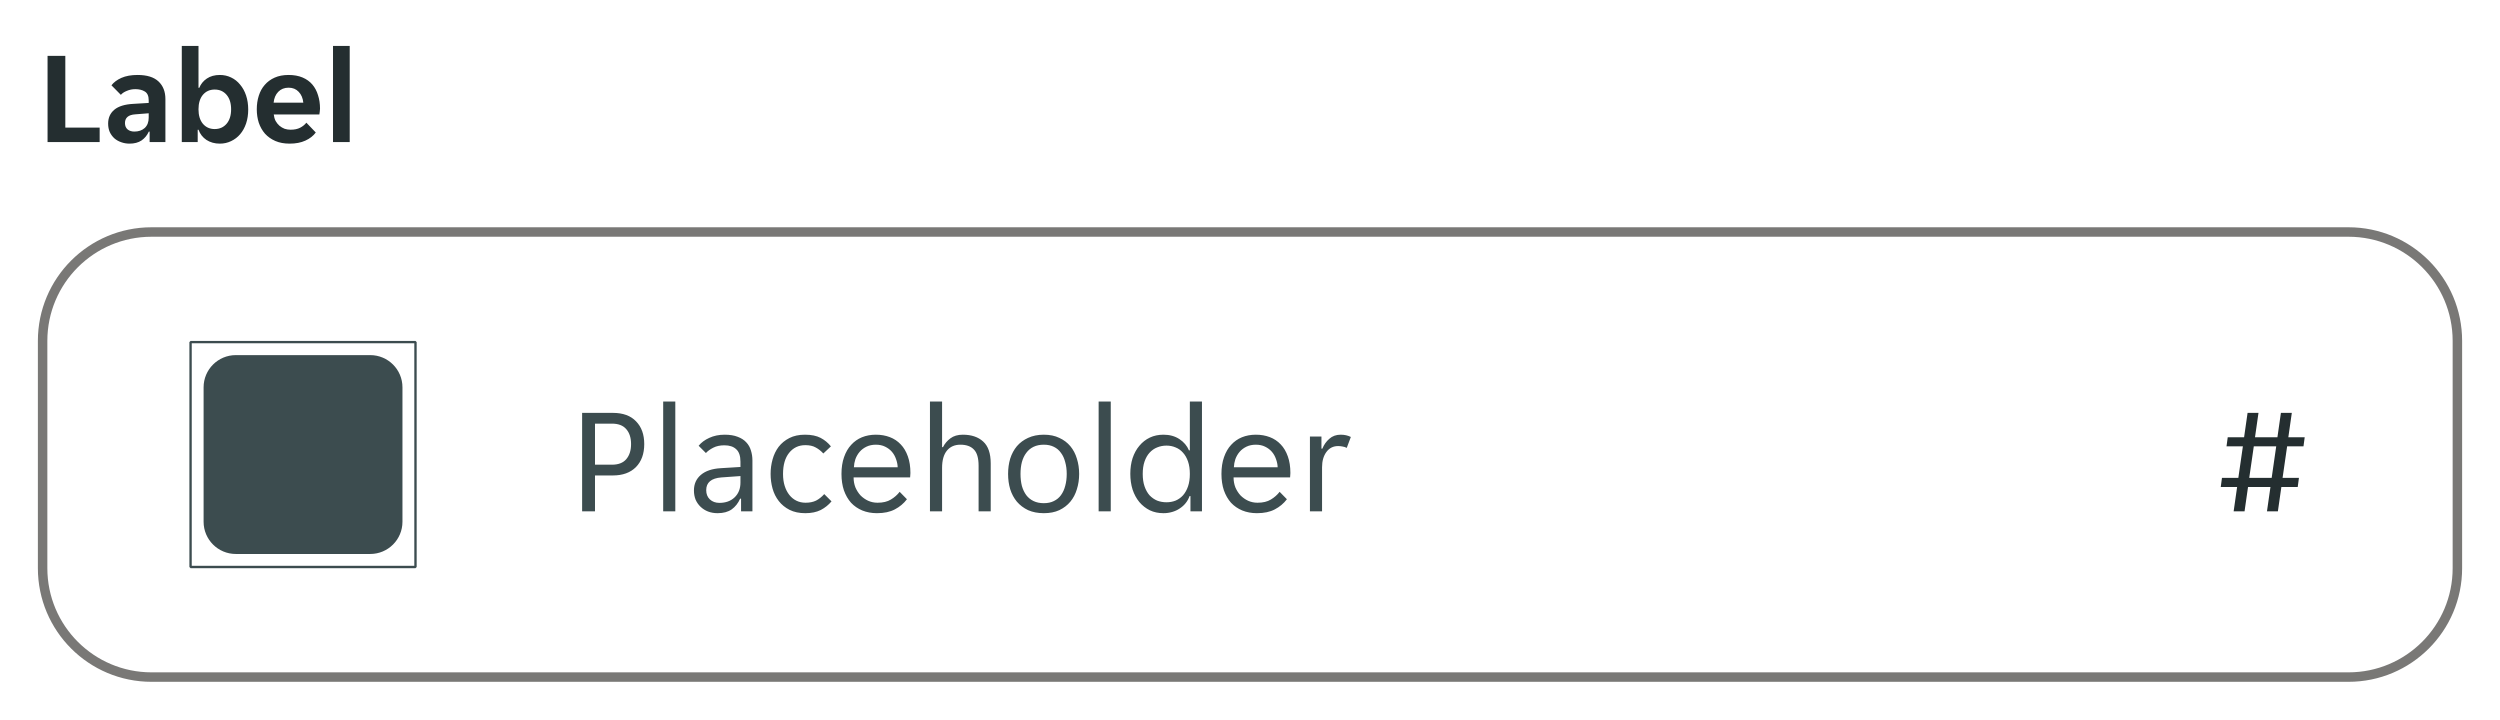
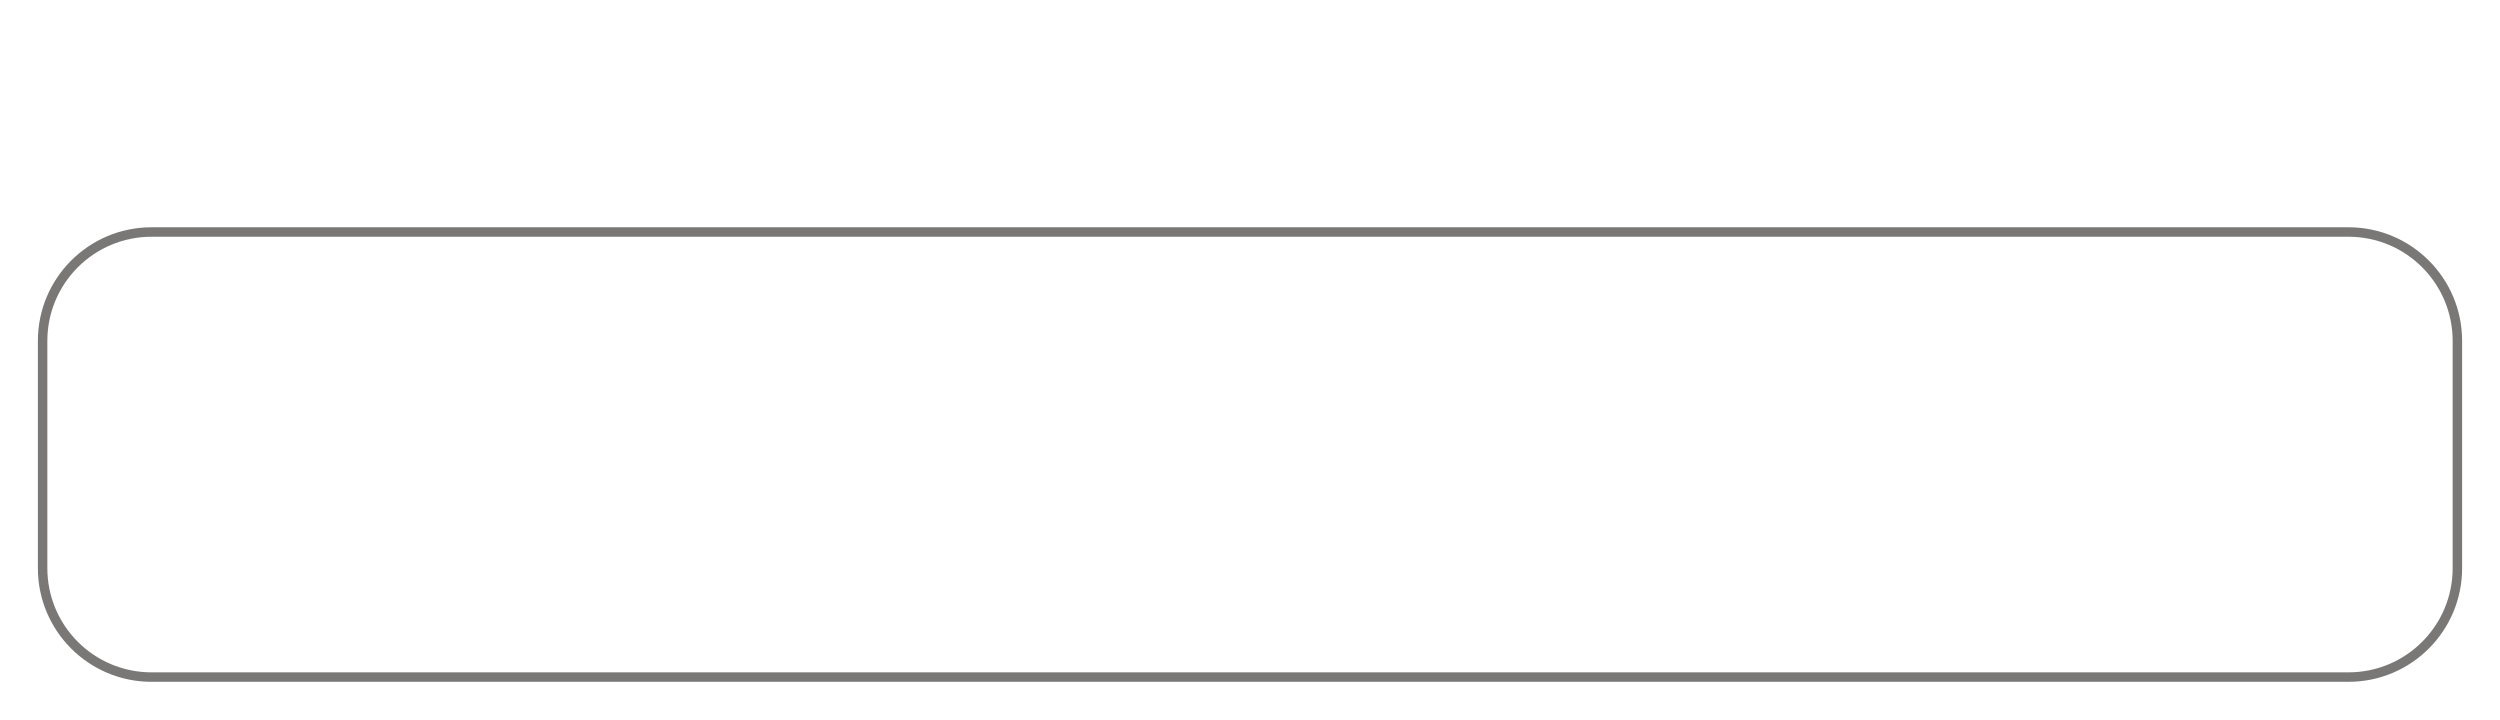
<svg xmlns="http://www.w3.org/2000/svg" width="264" height="76" viewBox="0 0 264 76" fill="none">
  <g clip-path="url(#clip0_3905_4683)">
-     <path d="M5.022 5.9H6.898V13.474H10.524V15H5.022V5.9ZM13.673 15.168C13.365 15.168 13.071 15.117 12.791 15.014C12.521 14.921 12.283 14.785 12.077 14.608C11.872 14.421 11.709 14.197 11.587 13.936C11.475 13.675 11.419 13.381 11.419 13.054C11.419 12.438 11.639 11.948 12.077 11.584C12.516 11.22 13.183 11.015 14.079 10.968L15.703 10.87V10.59C15.703 10.142 15.568 9.834 15.297 9.666C15.027 9.498 14.691 9.414 14.289 9.414C13.972 9.414 13.673 9.475 13.393 9.596C13.113 9.708 12.903 9.848 12.763 10.016L11.769 9.008C12.012 8.691 12.362 8.429 12.819 8.224C13.286 8.019 13.855 7.916 14.527 7.916C15.517 7.916 16.254 8.145 16.739 8.602C17.225 9.059 17.467 9.68 17.467 10.464V15H15.801V13.894H15.717C15.54 14.286 15.283 14.599 14.947 14.832C14.611 15.056 14.187 15.168 13.673 15.168ZM14.191 13.894C14.639 13.894 15.003 13.768 15.283 13.516C15.563 13.255 15.703 12.891 15.703 12.424V11.962L14.289 12.074C13.561 12.121 13.197 12.429 13.197 12.998C13.197 13.287 13.291 13.511 13.477 13.67C13.664 13.819 13.902 13.894 14.191 13.894ZM23.215 15.168C22.674 15.168 22.203 15.037 21.801 14.776C21.409 14.515 21.129 14.155 20.961 13.698H20.877V15H19.197V4.85H20.961V9.274H21.045C21.204 8.873 21.47 8.546 21.843 8.294C22.217 8.042 22.674 7.916 23.215 7.916C23.645 7.916 24.041 8.005 24.405 8.182C24.779 8.359 25.096 8.611 25.357 8.938C25.628 9.255 25.838 9.638 25.987 10.086C26.137 10.534 26.211 11.029 26.211 11.57C26.211 12.102 26.137 12.592 25.987 13.04C25.838 13.479 25.628 13.857 25.357 14.174C25.096 14.482 24.779 14.725 24.405 14.902C24.041 15.079 23.645 15.168 23.215 15.168ZM22.669 13.628C23.192 13.628 23.612 13.441 23.929 13.068C24.247 12.695 24.405 12.186 24.405 11.542C24.405 10.898 24.247 10.389 23.929 10.016C23.612 9.643 23.192 9.456 22.669 9.456C22.156 9.456 21.741 9.643 21.423 10.016C21.115 10.389 20.961 10.898 20.961 11.542C20.961 12.186 21.115 12.695 21.423 13.068C21.741 13.441 22.156 13.628 22.669 13.628ZM30.588 15.168C30.009 15.168 29.505 15.075 29.076 14.888C28.647 14.701 28.283 14.445 27.984 14.118C27.695 13.782 27.475 13.395 27.326 12.956C27.186 12.517 27.116 12.046 27.116 11.542C27.116 11.029 27.186 10.553 27.326 10.114C27.466 9.666 27.676 9.283 27.956 8.966C28.236 8.639 28.586 8.383 29.006 8.196C29.426 8.009 29.916 7.916 30.476 7.916C31.036 7.916 31.526 8.005 31.946 8.182C32.366 8.359 32.711 8.607 32.982 8.924C33.253 9.241 33.453 9.619 33.584 10.058C33.724 10.487 33.794 10.959 33.794 11.472C33.794 11.565 33.785 11.673 33.766 11.794C33.757 11.915 33.743 12.013 33.724 12.088H28.908C28.936 12.34 29.001 12.569 29.104 12.774C29.216 12.97 29.351 13.138 29.51 13.278C29.678 13.418 29.86 13.525 30.056 13.6C30.261 13.665 30.471 13.698 30.686 13.698C31.087 13.698 31.423 13.628 31.694 13.488C31.965 13.348 32.184 13.171 32.352 12.956L33.346 13.992C33.085 14.347 32.721 14.631 32.254 14.846C31.787 15.061 31.232 15.168 30.588 15.168ZM30.476 9.26C30.028 9.26 29.664 9.405 29.384 9.694C29.104 9.983 28.941 10.366 28.894 10.842H32.03C31.983 10.366 31.82 9.983 31.54 9.694C31.269 9.405 30.915 9.26 30.476 9.26ZM35.166 4.85H36.93V15H35.166V4.85Z" fill="#242E30" />
-   </g>
+     </g>
  <g filter="url(#filter0_dd_3905_4683)">
    <g clip-path="url(#clip1_3905_4683)">
      <path d="M4 36C4 29.373 9.373 24 16 24H248C254.627 24 260 29.373 260 36V60C260 66.627 254.627 72 248 72H16C9.373 72 4 66.627 4 60V36Z" fill="white" />
      <g clip-path="url(#clip2_3905_4683)">
-         <path d="M4 36C4 29.373 9.373 24 16 24H248C254.627 24 260 29.373 260 36V60C260 66.627 254.627 72 248 72H16C9.373 72 4 66.627 4 60V36Z" fill="white" fill-opacity="0.01" />
+         <path d="M4 36C4 29.373 9.373 24 16 24H248C254.627 24 260 29.373 260 36C260 66.627 254.627 72 248 72H16C9.373 72 4 66.627 4 60V36Z" fill="white" fill-opacity="0.01" />
        <g clip-path="url(#clip3_3905_4683)">
          <path fill-rule="evenodd" clip-rule="evenodd" d="M20.124 36H43.876L44 36.124V59.876L43.876 60H20.124L20 59.876V36.124L20.124 36ZM43.751 59.751V36.248H20.248V59.751H43.751ZM24.903 37.5H39.097C40.977 37.5 42.5 39.023 42.5 40.903V55.097C42.5 56.977 40.977 58.5 39.097 58.5H24.903C23.023 58.5 21.5 56.977 21.5 55.097V40.903C21.5 39.023 23.023 37.5 24.903 37.5Z" fill="#3C4C4F" />
        </g>
-         <path d="M61.472 43.6H64.72C65.787 43.6 66.603 43.899 67.168 44.496C67.744 45.083 68.032 45.883 68.032 46.896C68.032 47.92 67.739 48.731 67.152 49.328C66.565 49.915 65.755 50.208 64.72 50.208H62.832V54H61.472V43.6ZM64.624 49.072C65.296 49.072 65.797 48.88 66.128 48.496C66.469 48.101 66.64 47.568 66.64 46.896C66.64 46.224 66.469 45.696 66.128 45.312C65.797 44.928 65.296 44.736 64.624 44.736H62.832V49.072H64.624ZM70.032 42.4H71.312V54H70.032V42.4ZM75.776 54.192C75.413 54.192 75.077 54.133 74.768 54.016C74.469 53.899 74.208 53.733 73.984 53.52C73.76 53.307 73.584 53.056 73.456 52.768C73.338 52.469 73.28 52.144 73.28 51.792C73.28 51.109 73.525 50.56 74.016 50.144C74.507 49.728 75.205 49.493 76.112 49.44L78.192 49.312V48.752C78.192 48.144 78.043 47.707 77.744 47.44C77.456 47.163 77.04 47.024 76.496 47.024C76.037 47.024 75.642 47.109 75.312 47.28C74.981 47.451 74.725 47.637 74.544 47.84L73.776 47.072C74.053 46.731 74.427 46.453 74.896 46.24C75.376 46.016 75.92 45.904 76.528 45.904C77.072 45.904 77.531 45.979 77.904 46.128C78.277 46.267 78.576 46.459 78.8 46.704C79.034 46.949 79.2 47.237 79.296 47.568C79.403 47.899 79.456 48.251 79.456 48.624V54H78.256V52.656H78.16C77.947 53.136 77.648 53.515 77.264 53.792C76.88 54.059 76.384 54.192 75.776 54.192ZM75.968 53.104C76.629 53.104 77.162 52.912 77.568 52.528C77.984 52.133 78.192 51.611 78.192 50.96V50.272L76.176 50.416C75.109 50.501 74.576 50.949 74.576 51.76C74.576 52.165 74.704 52.491 74.96 52.736C75.227 52.981 75.562 53.104 75.968 53.104ZM85.04 54.192C84.4 54.192 83.845 54.075 83.376 53.84C82.917 53.605 82.538 53.296 82.24 52.912C81.941 52.528 81.722 52.091 81.584 51.6C81.445 51.099 81.376 50.581 81.376 50.048C81.376 49.515 81.445 49.003 81.584 48.512C81.722 48.011 81.936 47.568 82.224 47.184C82.522 46.8 82.901 46.491 83.36 46.256C83.819 46.021 84.368 45.904 85.008 45.904C85.68 45.904 86.229 46.016 86.656 46.24C87.082 46.464 87.445 46.763 87.744 47.136L86.944 47.888C86.688 47.611 86.416 47.397 86.128 47.248C85.85 47.088 85.488 47.008 85.04 47.008C84.336 47.008 83.765 47.28 83.328 47.824C82.901 48.357 82.688 49.099 82.688 50.048C82.688 50.517 82.746 50.939 82.864 51.312C82.981 51.685 83.147 52.005 83.36 52.272C83.573 52.539 83.824 52.741 84.112 52.88C84.4 53.019 84.72 53.088 85.072 53.088C85.499 53.088 85.867 53.013 86.176 52.864C86.485 52.704 86.773 52.475 87.04 52.176L87.808 52.944C87.499 53.317 87.12 53.621 86.672 53.856C86.224 54.08 85.68 54.192 85.04 54.192ZM92.604 54.192C92.039 54.192 91.522 54.096 91.052 53.904C90.594 53.712 90.199 53.44 89.868 53.088C89.548 52.725 89.298 52.288 89.116 51.776C88.946 51.264 88.86 50.688 88.86 50.048C88.86 49.376 88.951 48.784 89.132 48.272C89.314 47.749 89.564 47.317 89.884 46.976C90.204 46.624 90.583 46.357 91.02 46.176C91.468 45.995 91.959 45.904 92.492 45.904C93.026 45.904 93.516 45.989 93.964 46.16C94.412 46.331 94.796 46.587 95.116 46.928C95.436 47.259 95.687 47.68 95.868 48.192C96.05 48.693 96.14 49.28 96.14 49.952C96.14 50.037 96.135 50.123 96.124 50.208C96.124 50.293 96.119 50.363 96.108 50.416H90.14C90.14 50.789 90.204 51.141 90.332 51.472C90.471 51.792 90.652 52.075 90.876 52.32C91.111 52.555 91.378 52.741 91.676 52.88C91.986 53.019 92.316 53.088 92.668 53.088C93.244 53.088 93.714 52.976 94.076 52.752C94.45 52.528 94.759 52.256 95.004 51.936L95.772 52.72C95.431 53.168 95.004 53.525 94.492 53.792C93.991 54.059 93.362 54.192 92.604 54.192ZM92.492 46.96C92.119 46.96 91.788 47.029 91.5 47.168C91.212 47.307 90.972 47.488 90.78 47.712C90.588 47.936 90.439 48.192 90.332 48.48C90.236 48.768 90.183 49.056 90.172 49.344H94.796C94.786 49.056 94.727 48.768 94.62 48.48C94.524 48.192 94.38 47.936 94.188 47.712C93.996 47.488 93.756 47.307 93.468 47.168C93.191 47.029 92.866 46.96 92.492 46.96ZM98.204 42.4H99.484V47.216H99.58C99.761 46.853 100.022 46.544 100.364 46.288C100.705 46.032 101.142 45.904 101.676 45.904C102.582 45.904 103.297 46.144 103.82 46.624C104.353 47.104 104.62 47.877 104.62 48.944V54H103.34V49.184C103.34 48.373 103.174 47.803 102.844 47.472C102.524 47.131 102.049 46.96 101.42 46.96C100.812 46.96 100.337 47.168 99.996 47.584C99.654 48 99.484 48.608 99.484 49.408V54H98.204V42.4ZM110.23 54.192C109.601 54.192 109.046 54.085 108.566 53.872C108.097 53.648 107.702 53.349 107.382 52.976C107.073 52.603 106.838 52.165 106.678 51.664C106.529 51.163 106.454 50.624 106.454 50.048C106.454 49.472 106.529 48.933 106.678 48.432C106.838 47.931 107.073 47.493 107.382 47.12C107.702 46.747 108.097 46.453 108.566 46.24C109.046 46.016 109.601 45.904 110.23 45.904C110.859 45.904 111.403 46.016 111.862 46.24C112.331 46.453 112.721 46.747 113.03 47.12C113.339 47.493 113.569 47.931 113.718 48.432C113.878 48.933 113.958 49.472 113.958 50.048C113.958 50.624 113.878 51.163 113.718 51.664C113.569 52.165 113.339 52.603 113.03 52.976C112.721 53.349 112.331 53.648 111.862 53.872C111.403 54.085 110.859 54.192 110.23 54.192ZM107.766 50.048C107.766 50.507 107.814 50.928 107.91 51.312C108.017 51.685 108.171 52.011 108.374 52.288C108.577 52.555 108.833 52.763 109.142 52.912C109.451 53.061 109.814 53.136 110.23 53.136C110.635 53.136 110.987 53.061 111.286 52.912C111.595 52.763 111.846 52.555 112.038 52.288C112.241 52.011 112.39 51.685 112.486 51.312C112.593 50.928 112.646 50.507 112.646 50.048C112.646 49.589 112.593 49.173 112.486 48.8C112.39 48.416 112.241 48.091 112.038 47.824C111.846 47.547 111.595 47.333 111.286 47.184C110.987 47.035 110.635 46.96 110.23 46.96C109.814 46.96 109.451 47.035 109.142 47.184C108.833 47.333 108.577 47.547 108.374 47.824C108.171 48.091 108.017 48.416 107.91 48.8C107.814 49.173 107.766 49.589 107.766 50.048ZM116.016 42.4H117.296V54H116.016V42.4ZM122.864 54.192C122.331 54.192 121.851 54.091 121.424 53.888C120.998 53.675 120.63 53.387 120.32 53.024C120.011 52.651 119.771 52.208 119.6 51.696C119.44 51.184 119.36 50.629 119.36 50.032C119.36 49.435 119.44 48.885 119.6 48.384C119.771 47.872 120.011 47.435 120.32 47.072C120.63 46.699 120.998 46.411 121.424 46.208C121.851 46.005 122.331 45.904 122.864 45.904C123.515 45.904 124.075 46.059 124.544 46.368C125.014 46.677 125.35 47.072 125.552 47.552H125.648V42.4H126.928V54H125.712V52.384H125.616C125.52 52.661 125.382 52.912 125.2 53.136C125.03 53.349 124.822 53.536 124.576 53.696C124.342 53.856 124.075 53.979 123.776 54.064C123.488 54.149 123.184 54.192 122.864 54.192ZM123.184 53.04C123.526 53.04 123.846 52.981 124.144 52.864C124.443 52.736 124.704 52.549 124.928 52.304C125.152 52.048 125.328 51.733 125.456 51.36C125.584 50.987 125.648 50.549 125.648 50.048C125.648 49.547 125.584 49.109 125.456 48.736C125.328 48.363 125.152 48.053 124.928 47.808C124.704 47.552 124.443 47.365 124.144 47.248C123.846 47.12 123.526 47.056 123.184 47.056C122.832 47.056 122.502 47.12 122.192 47.248C121.894 47.365 121.627 47.552 121.392 47.808C121.168 48.053 120.992 48.363 120.864 48.736C120.736 49.109 120.672 49.547 120.672 50.048C120.672 50.549 120.736 50.987 120.864 51.36C120.992 51.733 121.168 52.048 121.392 52.304C121.627 52.549 121.894 52.736 122.192 52.864C122.502 52.981 122.832 53.04 123.184 53.04ZM132.729 54.192C132.164 54.192 131.647 54.096 131.177 53.904C130.719 53.712 130.324 53.44 129.993 53.088C129.673 52.725 129.423 52.288 129.241 51.776C129.071 51.264 128.985 50.688 128.985 50.048C128.985 49.376 129.076 48.784 129.257 48.272C129.439 47.749 129.689 47.317 130.009 46.976C130.329 46.624 130.708 46.357 131.145 46.176C131.593 45.995 132.084 45.904 132.617 45.904C133.151 45.904 133.641 45.989 134.089 46.16C134.537 46.331 134.921 46.587 135.241 46.928C135.561 47.259 135.812 47.68 135.993 48.192C136.175 48.693 136.265 49.28 136.265 49.952C136.265 50.037 136.26 50.123 136.249 50.208C136.249 50.293 136.244 50.363 136.233 50.416H130.265C130.265 50.789 130.329 51.141 130.457 51.472C130.596 51.792 130.777 52.075 131.001 52.32C131.236 52.555 131.503 52.741 131.801 52.88C132.111 53.019 132.441 53.088 132.793 53.088C133.369 53.088 133.839 52.976 134.201 52.752C134.575 52.528 134.884 52.256 135.129 51.936L135.897 52.72C135.556 53.168 135.129 53.525 134.617 53.792C134.116 54.059 133.487 54.192 132.729 54.192ZM132.617 46.96C132.244 46.96 131.913 47.029 131.625 47.168C131.337 47.307 131.097 47.488 130.905 47.712C130.713 47.936 130.564 48.192 130.457 48.48C130.361 48.768 130.308 49.056 130.297 49.344H134.921C134.911 49.056 134.852 48.768 134.745 48.48C134.649 48.192 134.505 47.936 134.313 47.712C134.121 47.488 133.881 47.307 133.593 47.168C133.316 47.029 132.991 46.96 132.617 46.96ZM138.329 46.096H139.545V47.376H139.641C139.811 46.96 140.057 46.613 140.377 46.336C140.697 46.048 141.097 45.904 141.577 45.904C141.982 45.904 142.339 45.984 142.649 46.144L142.217 47.296C142.078 47.221 141.929 47.173 141.769 47.152C141.619 47.12 141.465 47.104 141.305 47.104C140.782 47.104 140.366 47.317 140.057 47.744C139.758 48.16 139.609 48.693 139.609 49.344V54H138.329V46.096Z" fill="#3C4C4F" />
-         <path d="M236.24 51.424H234.512L234.64 50.464H236.368L236.848 47.136H235.12L235.248 46.176H236.976L237.344 43.6H238.496L238.128 46.176H240.496L240.864 43.6H242.016L241.648 46.176H243.376L243.248 47.136H241.52L241.04 50.464H242.768L242.64 51.424H240.912L240.544 54H239.392L239.76 51.424H237.392L237.024 54H235.872L236.24 51.424ZM239.888 50.464L240.368 47.136H238L237.52 50.464H239.888Z" fill="#242E30" />
      </g>
    </g>
    <path d="M4.5 36C4.5 29.649 9.649 24.5 16 24.5H248C254.351 24.5 259.5 29.649 259.5 36V60C259.5 66.351 254.351 71.5 248 71.5H16C9.649 71.5 4.5 66.351 4.5 60V36Z" stroke="#797876" />
  </g>
  <defs>
    <filter id="filter0_dd_3905_4683" x="0" y="20" width="264" height="56" filterUnits="userSpaceOnUse" color-interpolation-filters="sRGB">
      <feFlood flood-opacity="0" result="BackgroundImageFix" />
      <feColorMatrix in="SourceAlpha" type="matrix" values="0 0 0 0 0 0 0 0 0 0 0 0 0 0 0 0 0 0 127 0" result="hardAlpha" />
      <feMorphology radius="4" operator="dilate" in="SourceAlpha" result="effect1_dropShadow_3905_4683" />
      <feOffset />
      <feComposite in2="hardAlpha" operator="out" />
      <feColorMatrix type="matrix" values="0 0 0 0 0.035 0 0 0 0 0.302 0 0 0 0 0.675 0 0 0 1 0" />
      <feBlend mode="normal" in2="BackgroundImageFix" result="effect1_dropShadow_3905_4683" />
      <feColorMatrix in="SourceAlpha" type="matrix" values="0 0 0 0 0 0 0 0 0 0 0 0 0 0 0 0 0 0 127 0" result="hardAlpha" />
      <feMorphology radius="2" operator="dilate" in="SourceAlpha" result="effect2_dropShadow_3905_4683" />
      <feOffset />
      <feComposite in2="hardAlpha" operator="out" />
      <feColorMatrix type="matrix" values="0 0 0 0 1 0 0 0 0 1 0 0 0 0 1 0 0 0 1 0" />
      <feBlend mode="normal" in2="effect1_dropShadow_3905_4683" result="effect2_dropShadow_3905_4683" />
      <feBlend mode="normal" in="SourceGraphic" in2="effect2_dropShadow_3905_4683" result="shape" />
    </filter>
    <clipPath id="clip0_3905_4683">
      <rect width="34" height="20" fill="white" transform="translate(4)" />
    </clipPath>
    <clipPath id="clip1_3905_4683">
-       <path d="M4 36C4 29.373 9.373 24 16 24H248C254.627 24 260 29.373 260 36V60C260 66.627 254.627 72 248 72H16C9.373 72 4 66.627 4 60V36Z" fill="white" />
-     </clipPath>
+       </clipPath>
    <clipPath id="clip2_3905_4683">
-       <path d="M4 36C4 29.373 9.373 24 16 24H248C254.627 24 260 29.373 260 36V60C260 66.627 254.627 72 248 72H16C9.373 72 4 66.627 4 60V36Z" fill="white" />
-     </clipPath>
+       </clipPath>
    <clipPath id="clip3_3905_4683">
      <rect width="24" height="24" fill="white" transform="translate(20 36)" />
    </clipPath>
  </defs>
</svg>